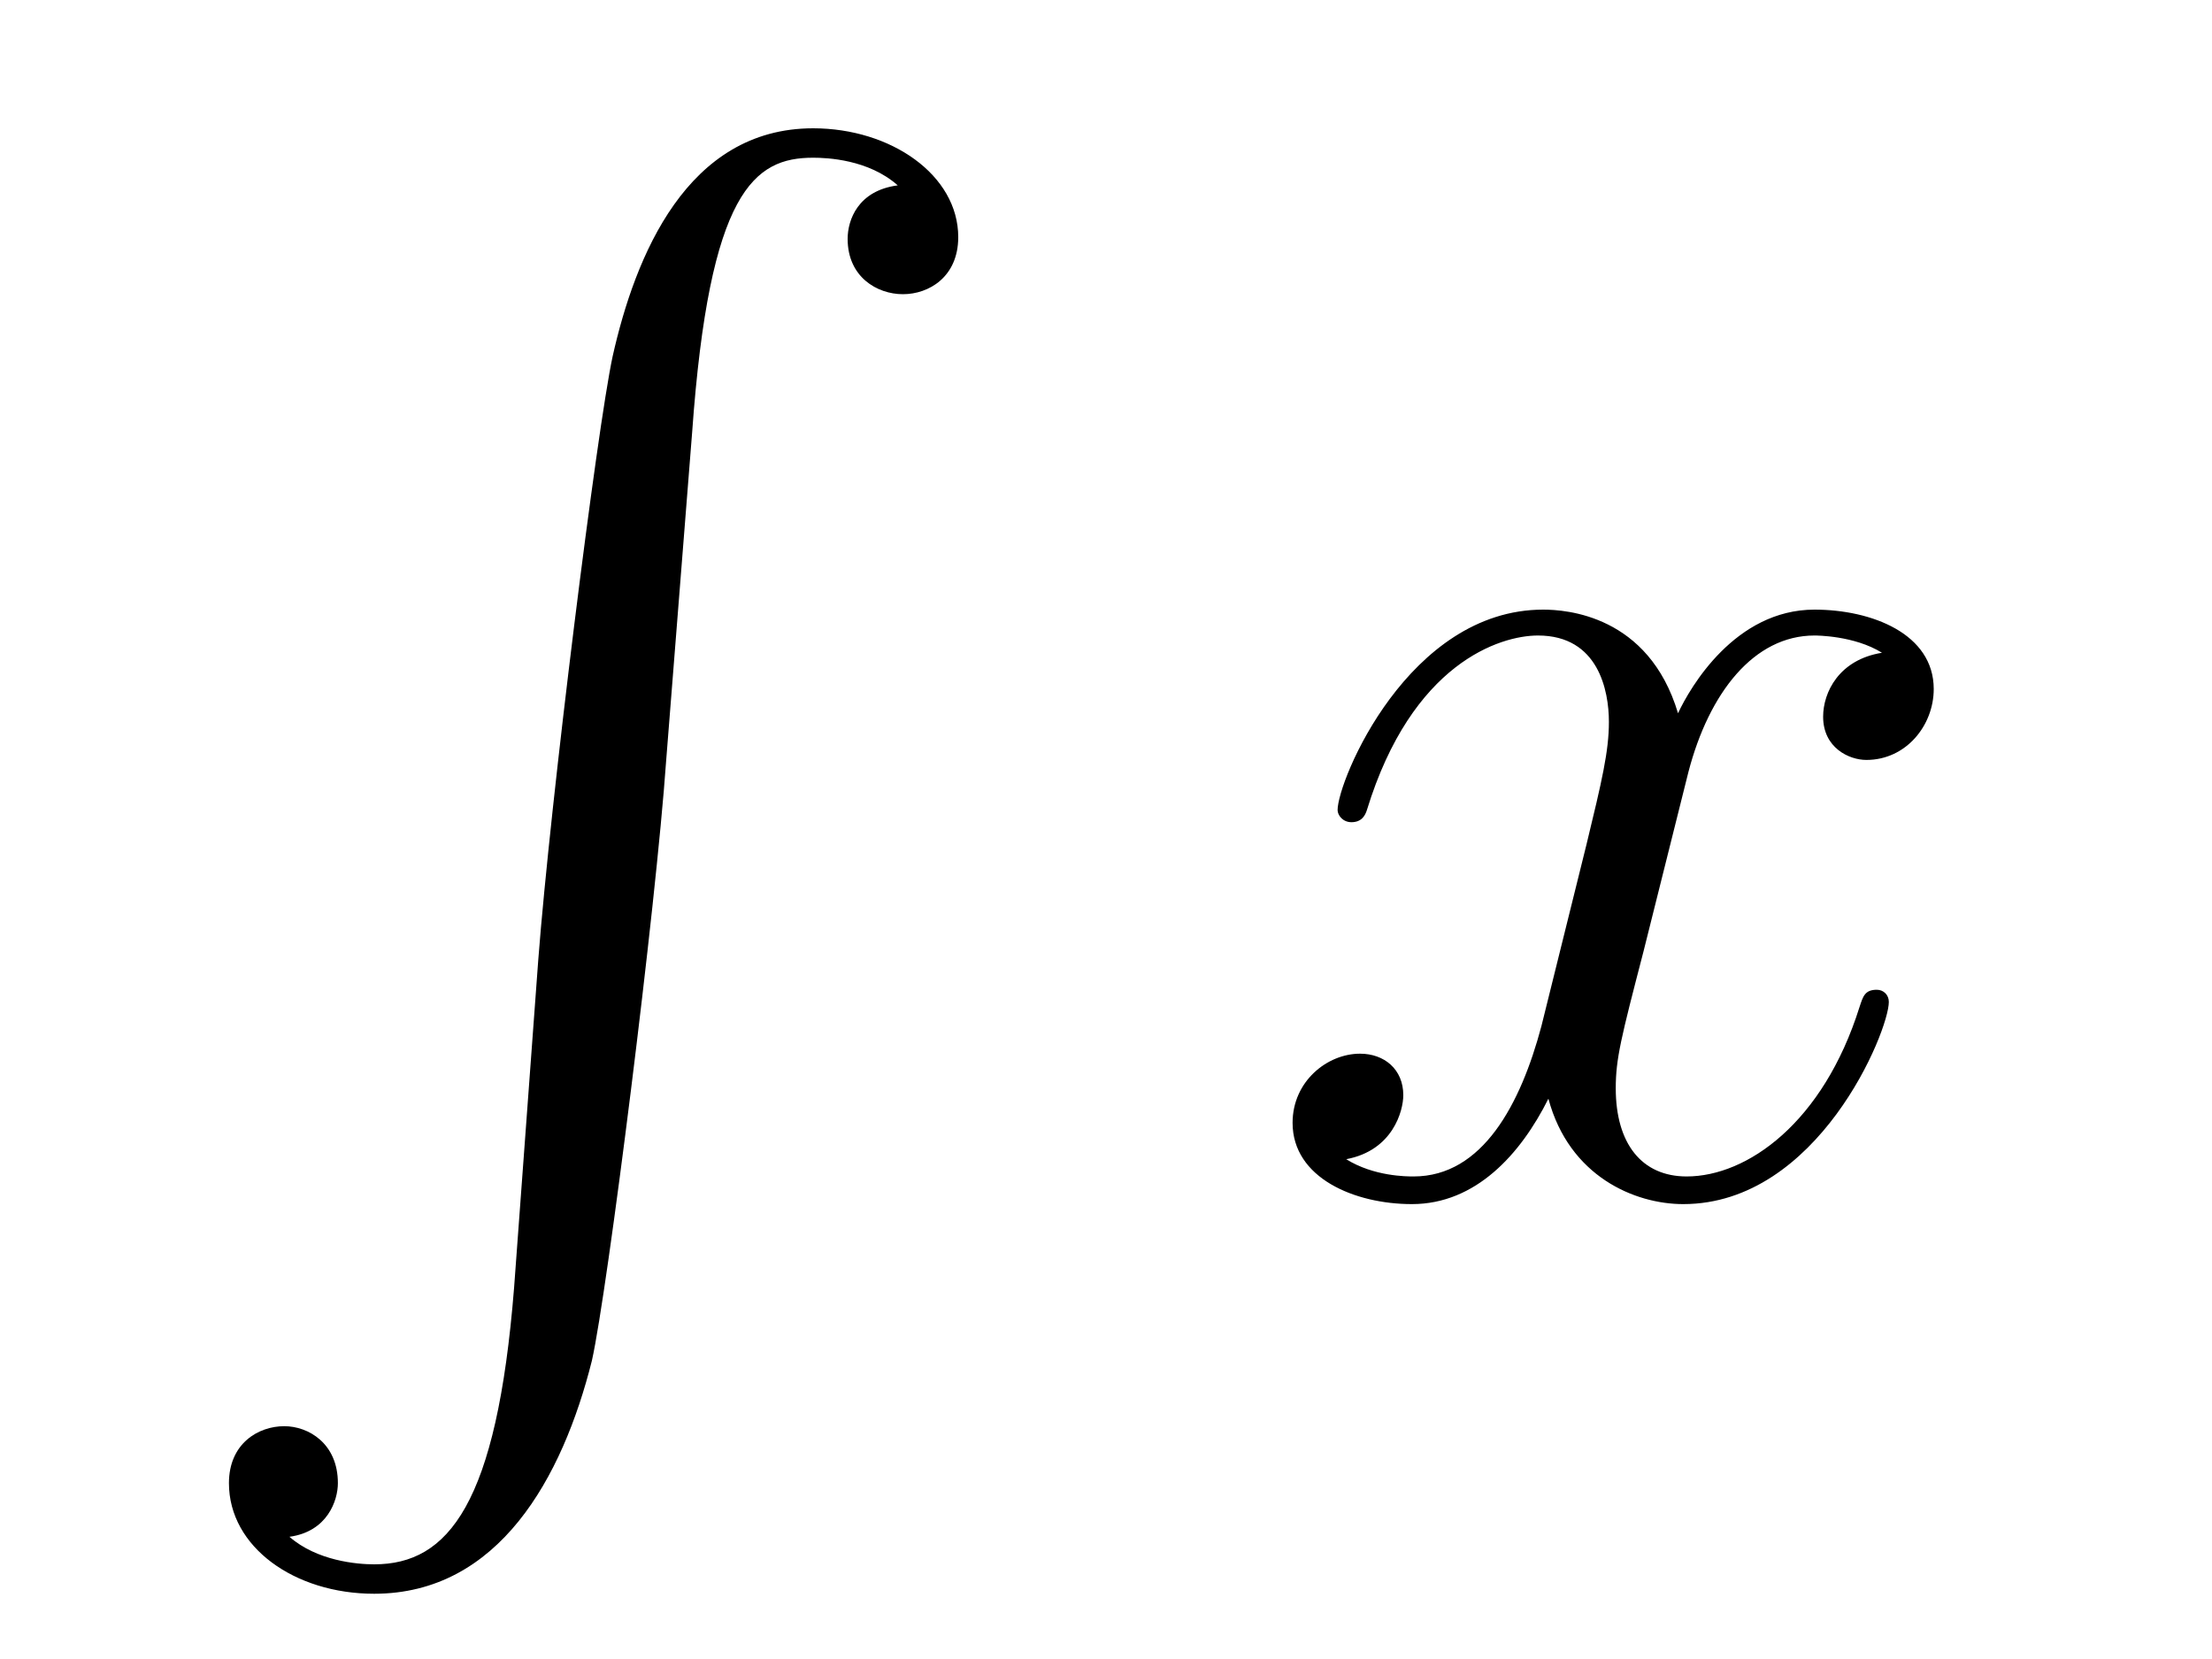
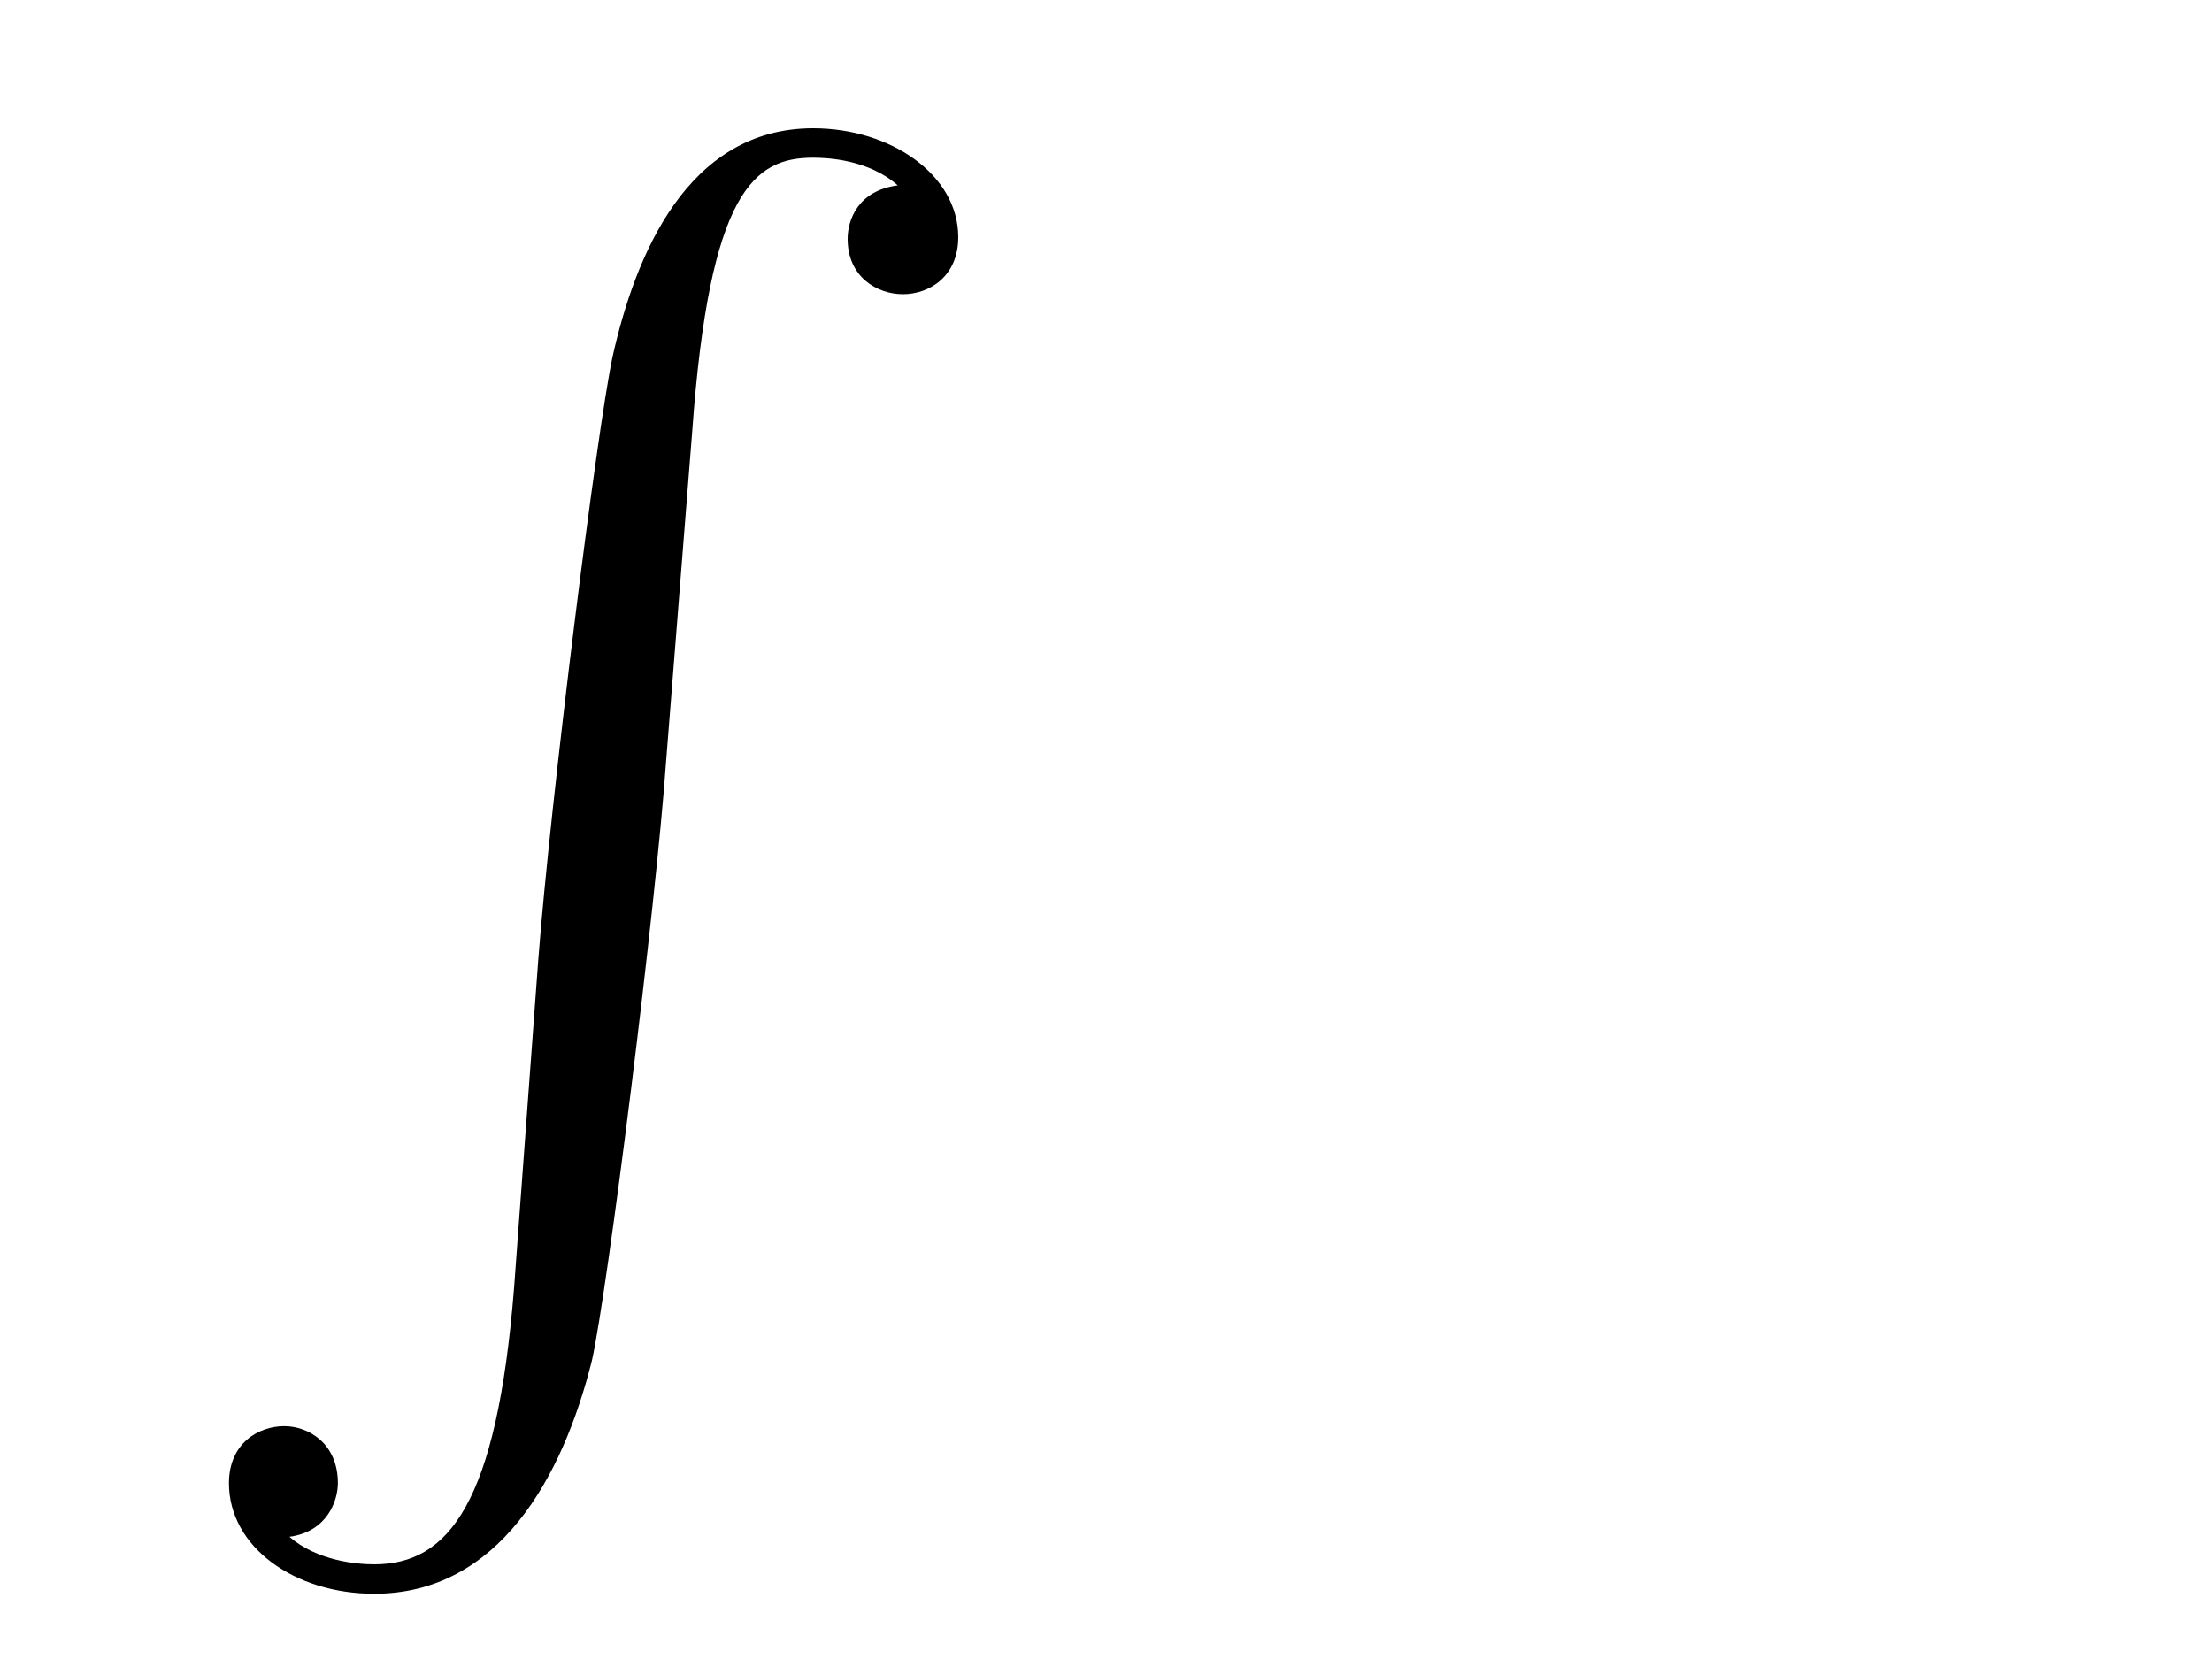
<svg xmlns="http://www.w3.org/2000/svg" height="15pt" version="1.1" viewBox="0 -15 20 15" width="20pt">
  <g id="page1">
    <g transform="matrix(1 0 0 1 -127 650)">
-       <path d="M131.648 -653.355C131.492 -651.402 131.055 -650.856 130.383 -650.856C130.227 -650.856 129.867 -650.887 129.617 -651.105C129.961 -651.152 130.055 -651.434 130.055 -651.59C130.055 -651.949 129.789 -652.105 129.57 -652.105C129.336 -652.105 129.07 -651.949 129.07 -651.59C129.07 -651.012 129.664 -650.59 130.383 -650.59C131.508 -650.59 132.086 -651.637 132.352 -652.699C132.492 -653.324 132.93 -656.793 133.023 -658.121L133.258 -661.09C133.414 -663.277 133.82 -663.574 134.352 -663.574C134.477 -663.574 134.852 -663.559 135.117 -663.324C134.758 -663.277 134.664 -663.012 134.664 -662.84C134.664 -662.496 134.93 -662.34 135.164 -662.34S135.664 -662.496 135.664 -662.856C135.664 -663.418 135.055 -663.84 134.352 -663.84C133.211 -663.84 132.742 -662.684 132.539 -661.777C132.398 -661.121 131.977 -657.762 131.867 -656.324L131.648 -653.355ZM134.035 -663.84" fill-rule="evenodd" />
-       <path d="M144.016 -659.098C143.625 -659.035 143.484 -658.738 143.484 -658.52C143.484 -658.238 143.719 -658.129 143.875 -658.129C144.234 -658.129 144.484 -658.441 144.484 -658.77C144.484 -659.27 143.922 -659.488 143.406 -659.488C142.688 -659.488 142.281 -658.785 142.172 -658.551C141.906 -659.441 141.156 -659.488 140.953 -659.488C139.734 -659.488 139.094 -657.941 139.094 -657.676C139.094 -657.629 139.141 -657.566 139.219 -657.566C139.313 -657.566 139.344 -657.629 139.359 -657.676C139.766 -659.004 140.562 -659.254 140.906 -659.254C141.453 -659.254 141.547 -658.754 141.547 -658.473C141.547 -658.207 141.484 -657.941 141.344 -657.363L140.937 -655.723C140.75 -655.02 140.406 -654.363 139.781 -654.363C139.719 -654.363 139.422 -654.363 139.172 -654.519C139.594 -654.598 139.688 -654.957 139.688 -655.098C139.688 -655.332 139.516 -655.473 139.297 -655.473C139 -655.473 138.687 -655.223 138.687 -654.848C138.687 -654.348 139.25 -654.113 139.766 -654.113C140.344 -654.113 140.75 -654.566 141 -655.066C141.188 -654.363 141.781 -654.113 142.219 -654.113C143.438 -654.113 144.078 -655.676 144.078 -655.941C144.078 -656.004 144.031 -656.051 143.969 -656.051C143.859 -656.051 143.844 -655.988 143.813 -655.895C143.484 -654.848 142.797 -654.363 142.25 -654.363C141.844 -654.363 141.609 -654.66 141.609 -655.16C141.609 -655.426 141.656 -655.613 141.859 -656.394L142.266 -658.02C142.453 -658.738 142.859 -659.254 143.406 -659.254C143.422 -659.254 143.766 -659.254 144.016 -659.098ZM144.957 -654.238" fill-rule="evenodd" />
+       <path d="M131.648 -653.355C131.492 -651.402 131.055 -650.856 130.383 -650.856C130.227 -650.856 129.867 -650.887 129.617 -651.105C129.961 -651.152 130.055 -651.434 130.055 -651.59C130.055 -651.949 129.789 -652.105 129.57 -652.105C129.336 -652.105 129.07 -651.949 129.07 -651.59C129.07 -651.012 129.664 -650.59 130.383 -650.59C131.508 -650.59 132.086 -651.637 132.352 -652.699C132.492 -653.324 132.93 -656.793 133.023 -658.121L133.258 -661.09C133.414 -663.277 133.82 -663.574 134.352 -663.574C134.477 -663.574 134.852 -663.559 135.117 -663.324C134.758 -663.277 134.664 -663.012 134.664 -662.84C134.664 -662.496 134.93 -662.34 135.164 -662.34S135.664 -662.496 135.664 -662.856C135.664 -663.418 135.055 -663.84 134.352 -663.84C133.211 -663.84 132.742 -662.684 132.539 -661.777C132.398 -661.121 131.977 -657.762 131.867 -656.324L131.648 -653.355M134.035 -663.84" fill-rule="evenodd" />
    </g>
  </g>
</svg>